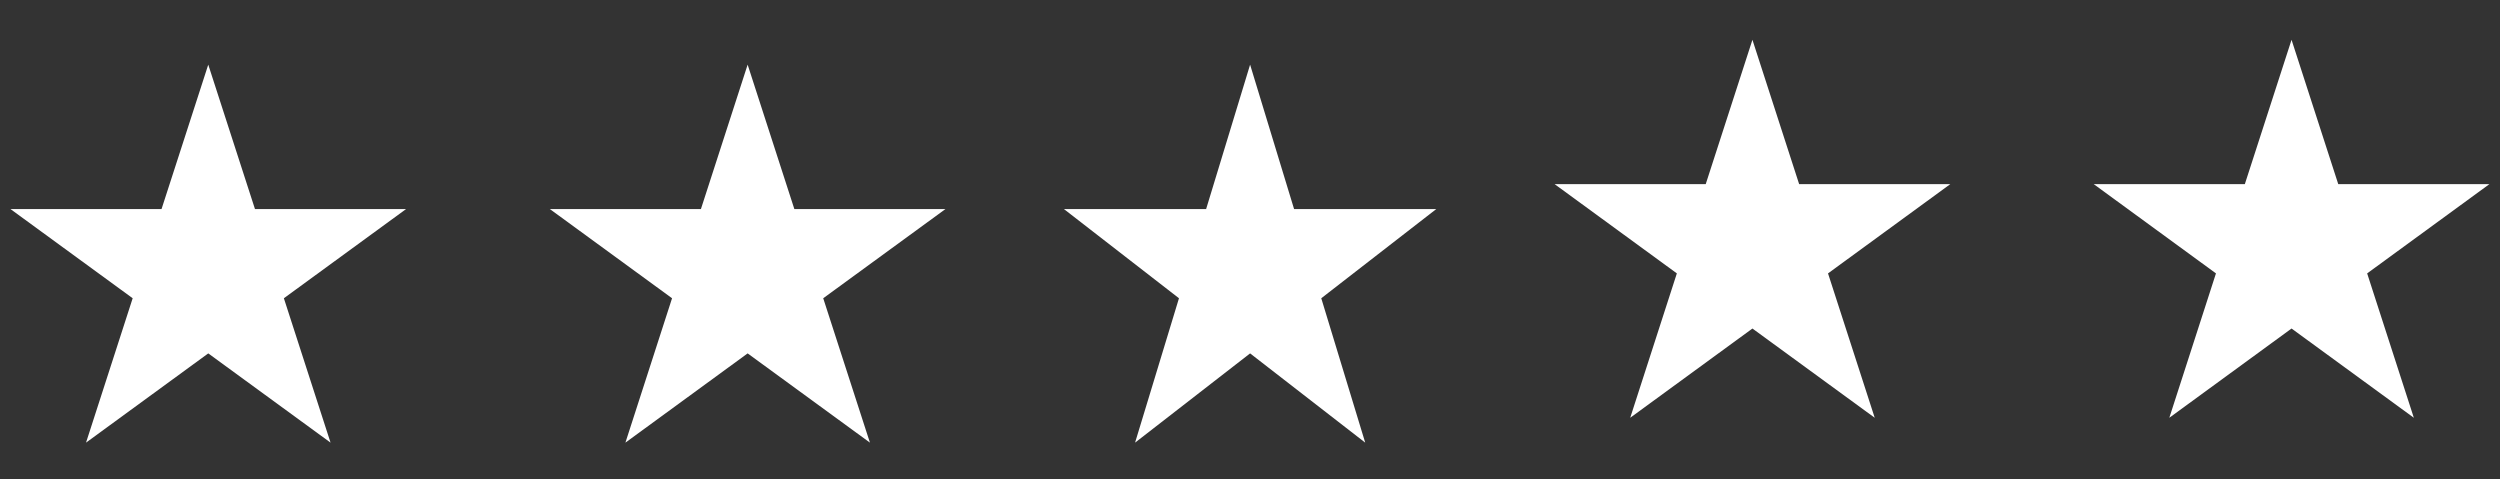
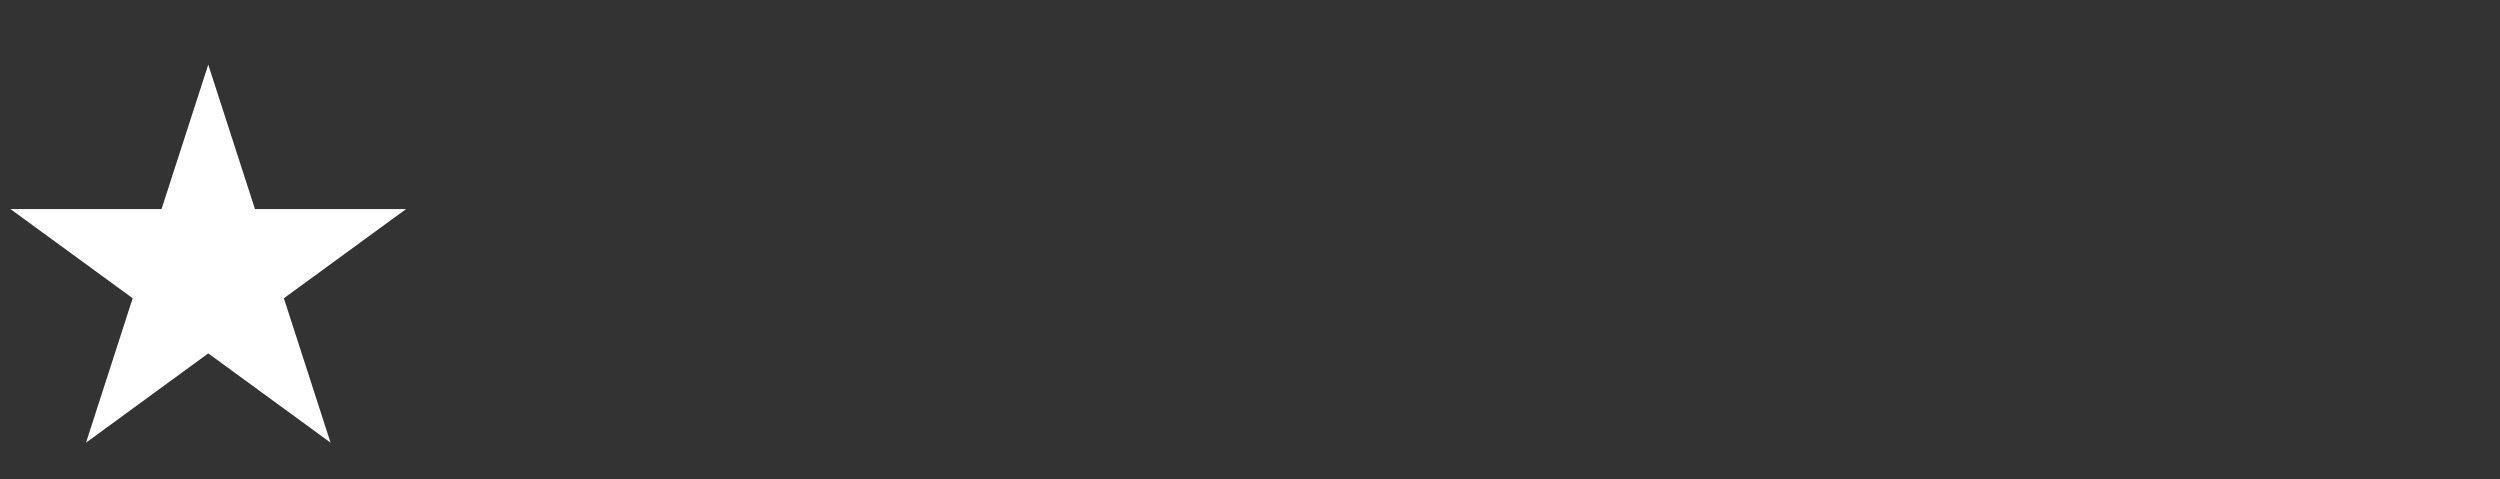
<svg xmlns="http://www.w3.org/2000/svg" width="73" height="14" viewBox="0 0 73 14" fill="none">
  <rect x="0" y="0" width="73" height="14" fill="#333333" stroke="none" />
  <g clip-path="url(#clip0_583_482)">
    <path d="M6.081 1.888L7.445 6.104H11.858L8.289 8.709L9.652 12.925L6.081 10.319L2.512 12.925L3.874 8.709L0.305 6.104H4.717L6.081 1.888Z" fill="white" />
  </g>
  <g clip-path="url(#clip1_583_482)">
    <path d="M21.831 1.888L23.195 6.104H27.608L24.038 8.709L25.402 12.925L21.831 10.319L18.262 12.925L19.624 8.709L16.055 6.104H20.467L21.831 1.888Z" fill="white" />
  </g>
  <g clip-path="url(#clip2_583_482)">
-     <path d="M36.503 1.888L37.787 6.104H41.94L38.581 8.709L39.864 12.925L36.503 10.319L33.144 12.925L34.426 8.709L31.066 6.104H35.219L36.503 1.888Z" fill="white" />
-   </g>
+     </g>
  <g clip-path="url(#clip3_583_482)">
-     <path d="M51.171 1.162L52.535 5.377H56.948L53.378 7.983L54.742 12.199L51.171 9.593L47.602 12.199L48.964 7.983L45.395 5.377H49.807L51.171 1.162Z" fill="white" />
-   </g>
+     </g>
  <g clip-path="url(#clip4_583_482)">
-     <path d="M66.913 1.162L68.277 5.377H72.69L69.121 7.983L70.484 12.199L66.913 9.593L63.344 12.199L64.706 7.983L61.137 5.377H65.549L66.913 1.162Z" fill="white" />
-   </g>
+     </g>
  <defs>
    <clipPath id="clip0_583_482">
      <rect width="12.167" height="11.624" fill="white" transform="translate(0 1.564)" />
    </clipPath>
    <clipPath id="clip1_583_482">
-       <rect x="15.75" y="1.564" width="12.167" height="11.624" fill="white" />
-     </clipPath>
+       </clipPath>
    <clipPath id="clip2_583_482">
      <rect x="30.777" y="1.564" width="11.451" height="11.624" fill="white" />
    </clipPath>
    <clipPath id="clip3_583_482">
      <rect x="45.09" y="0.837" width="12.167" height="11.624" fill="white" />
    </clipPath>
    <clipPath id="clip4_583_482">
      <rect x="60.832" y="0.837" width="12.167" height="11.624" fill="white" />
    </clipPath>
  </defs>
</svg>